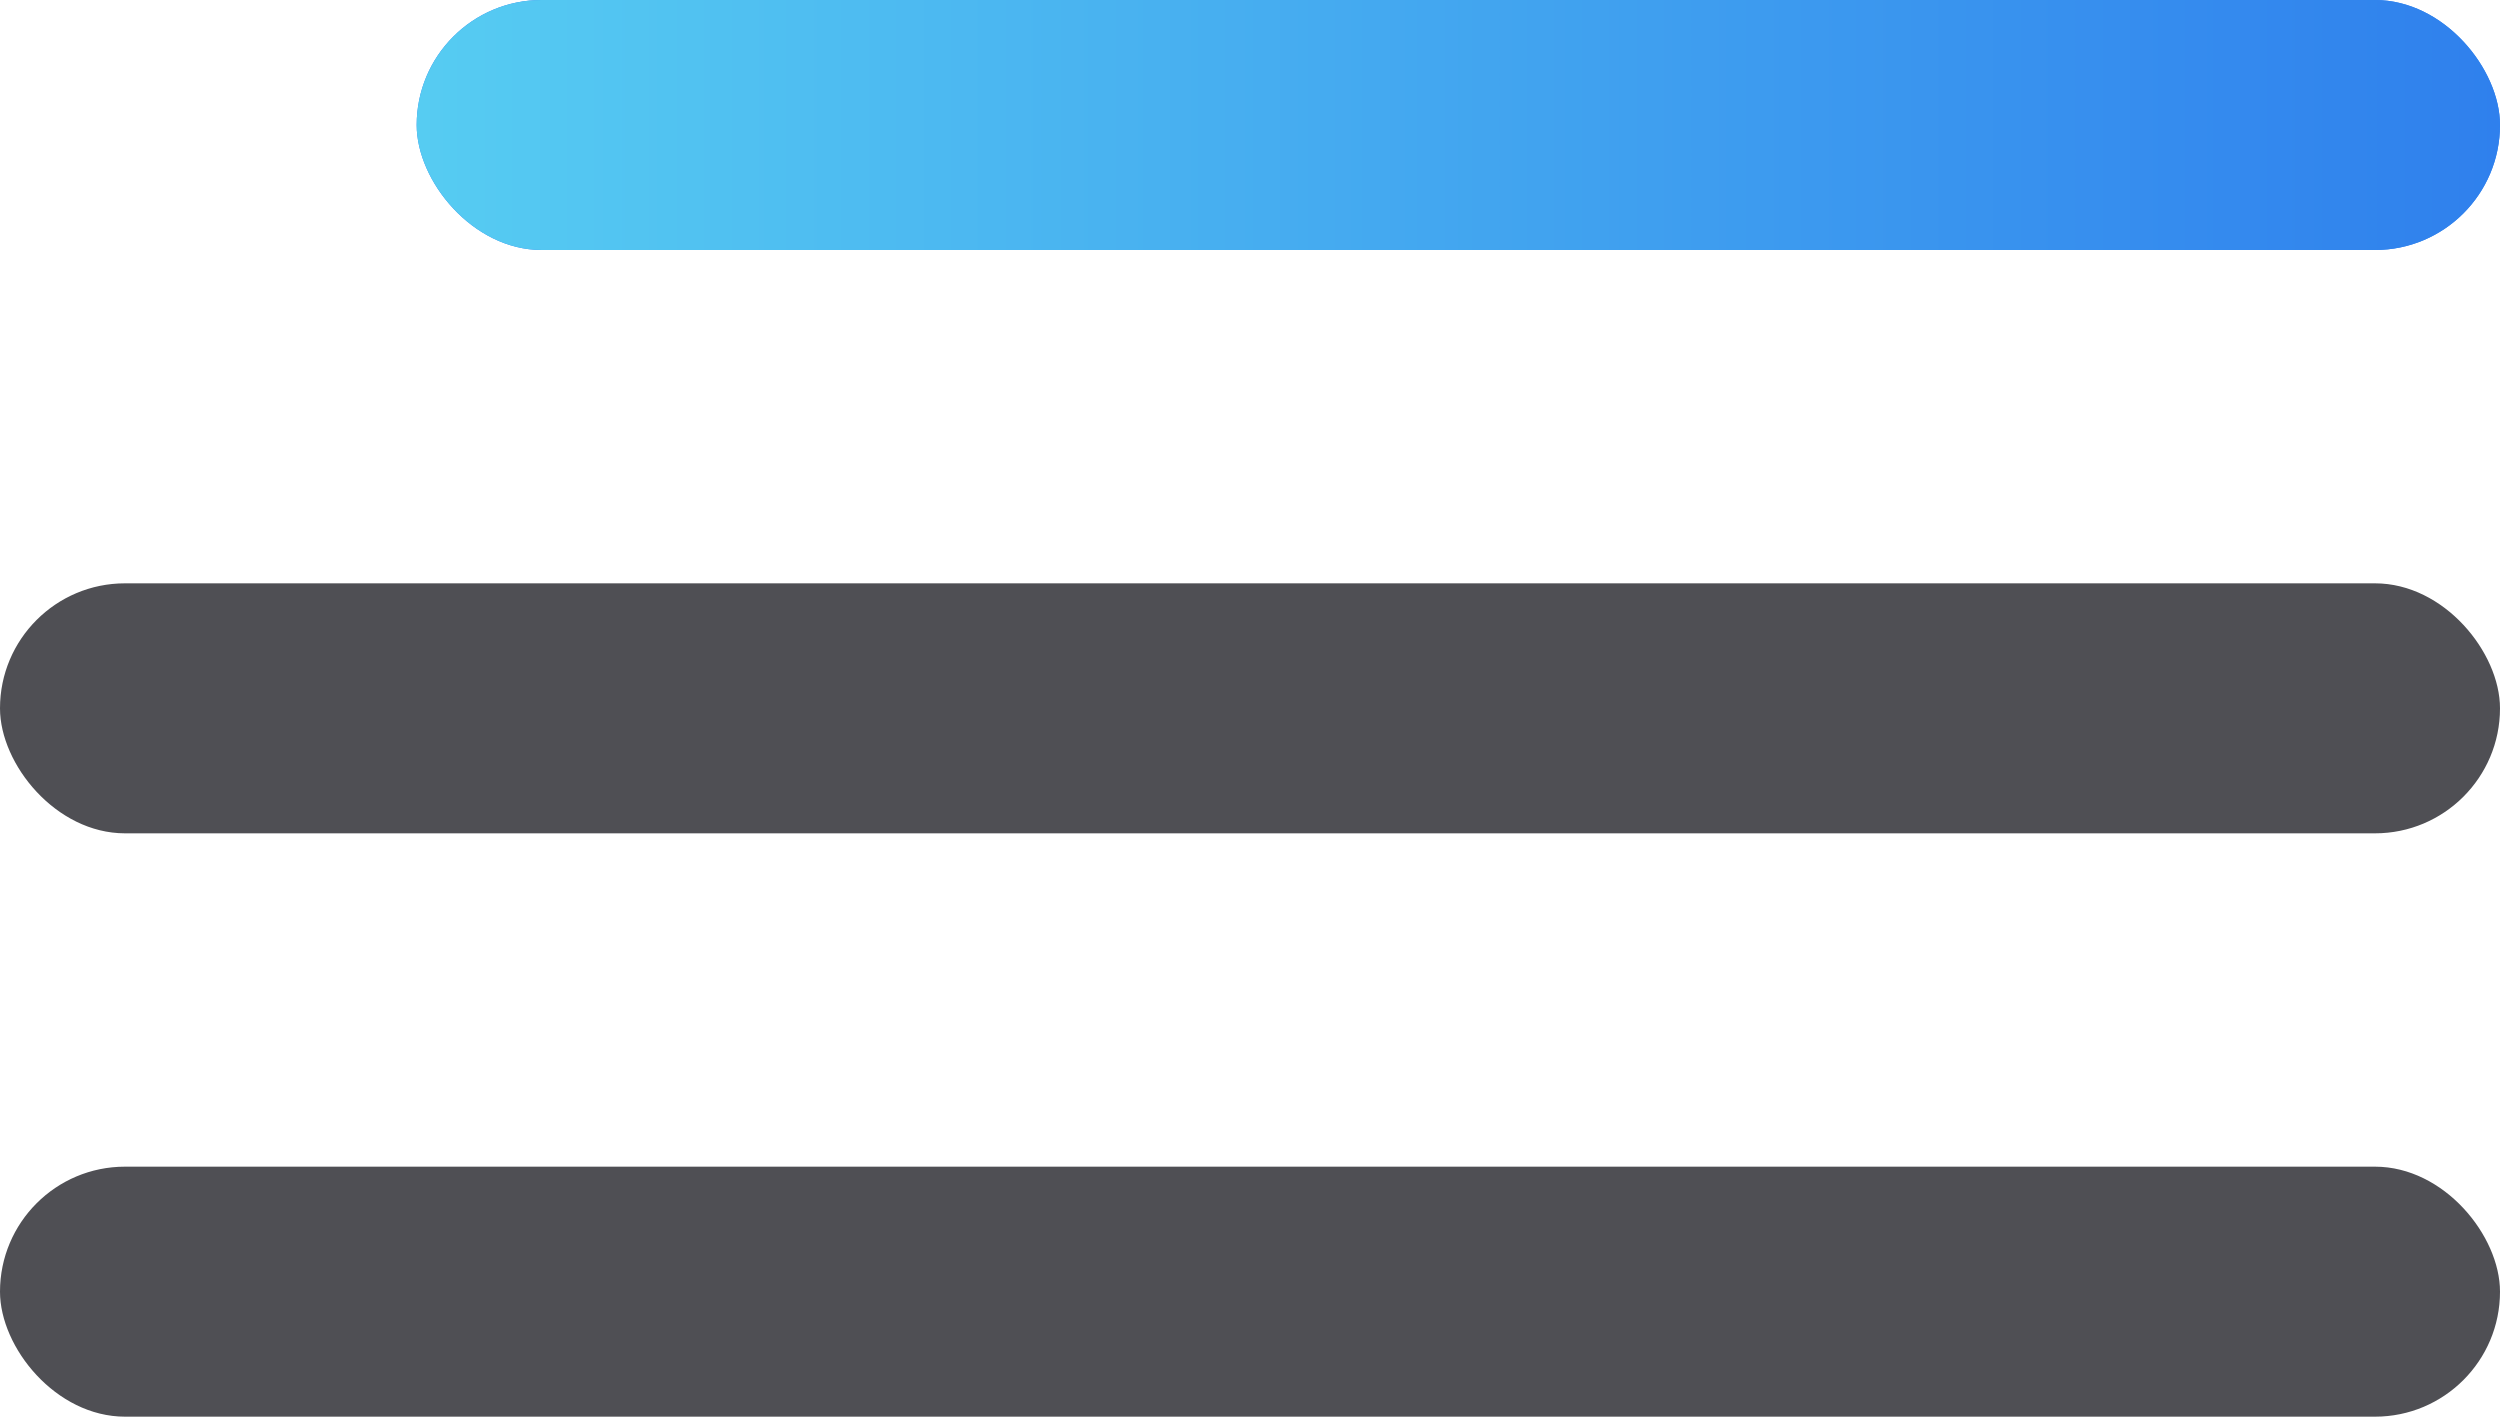
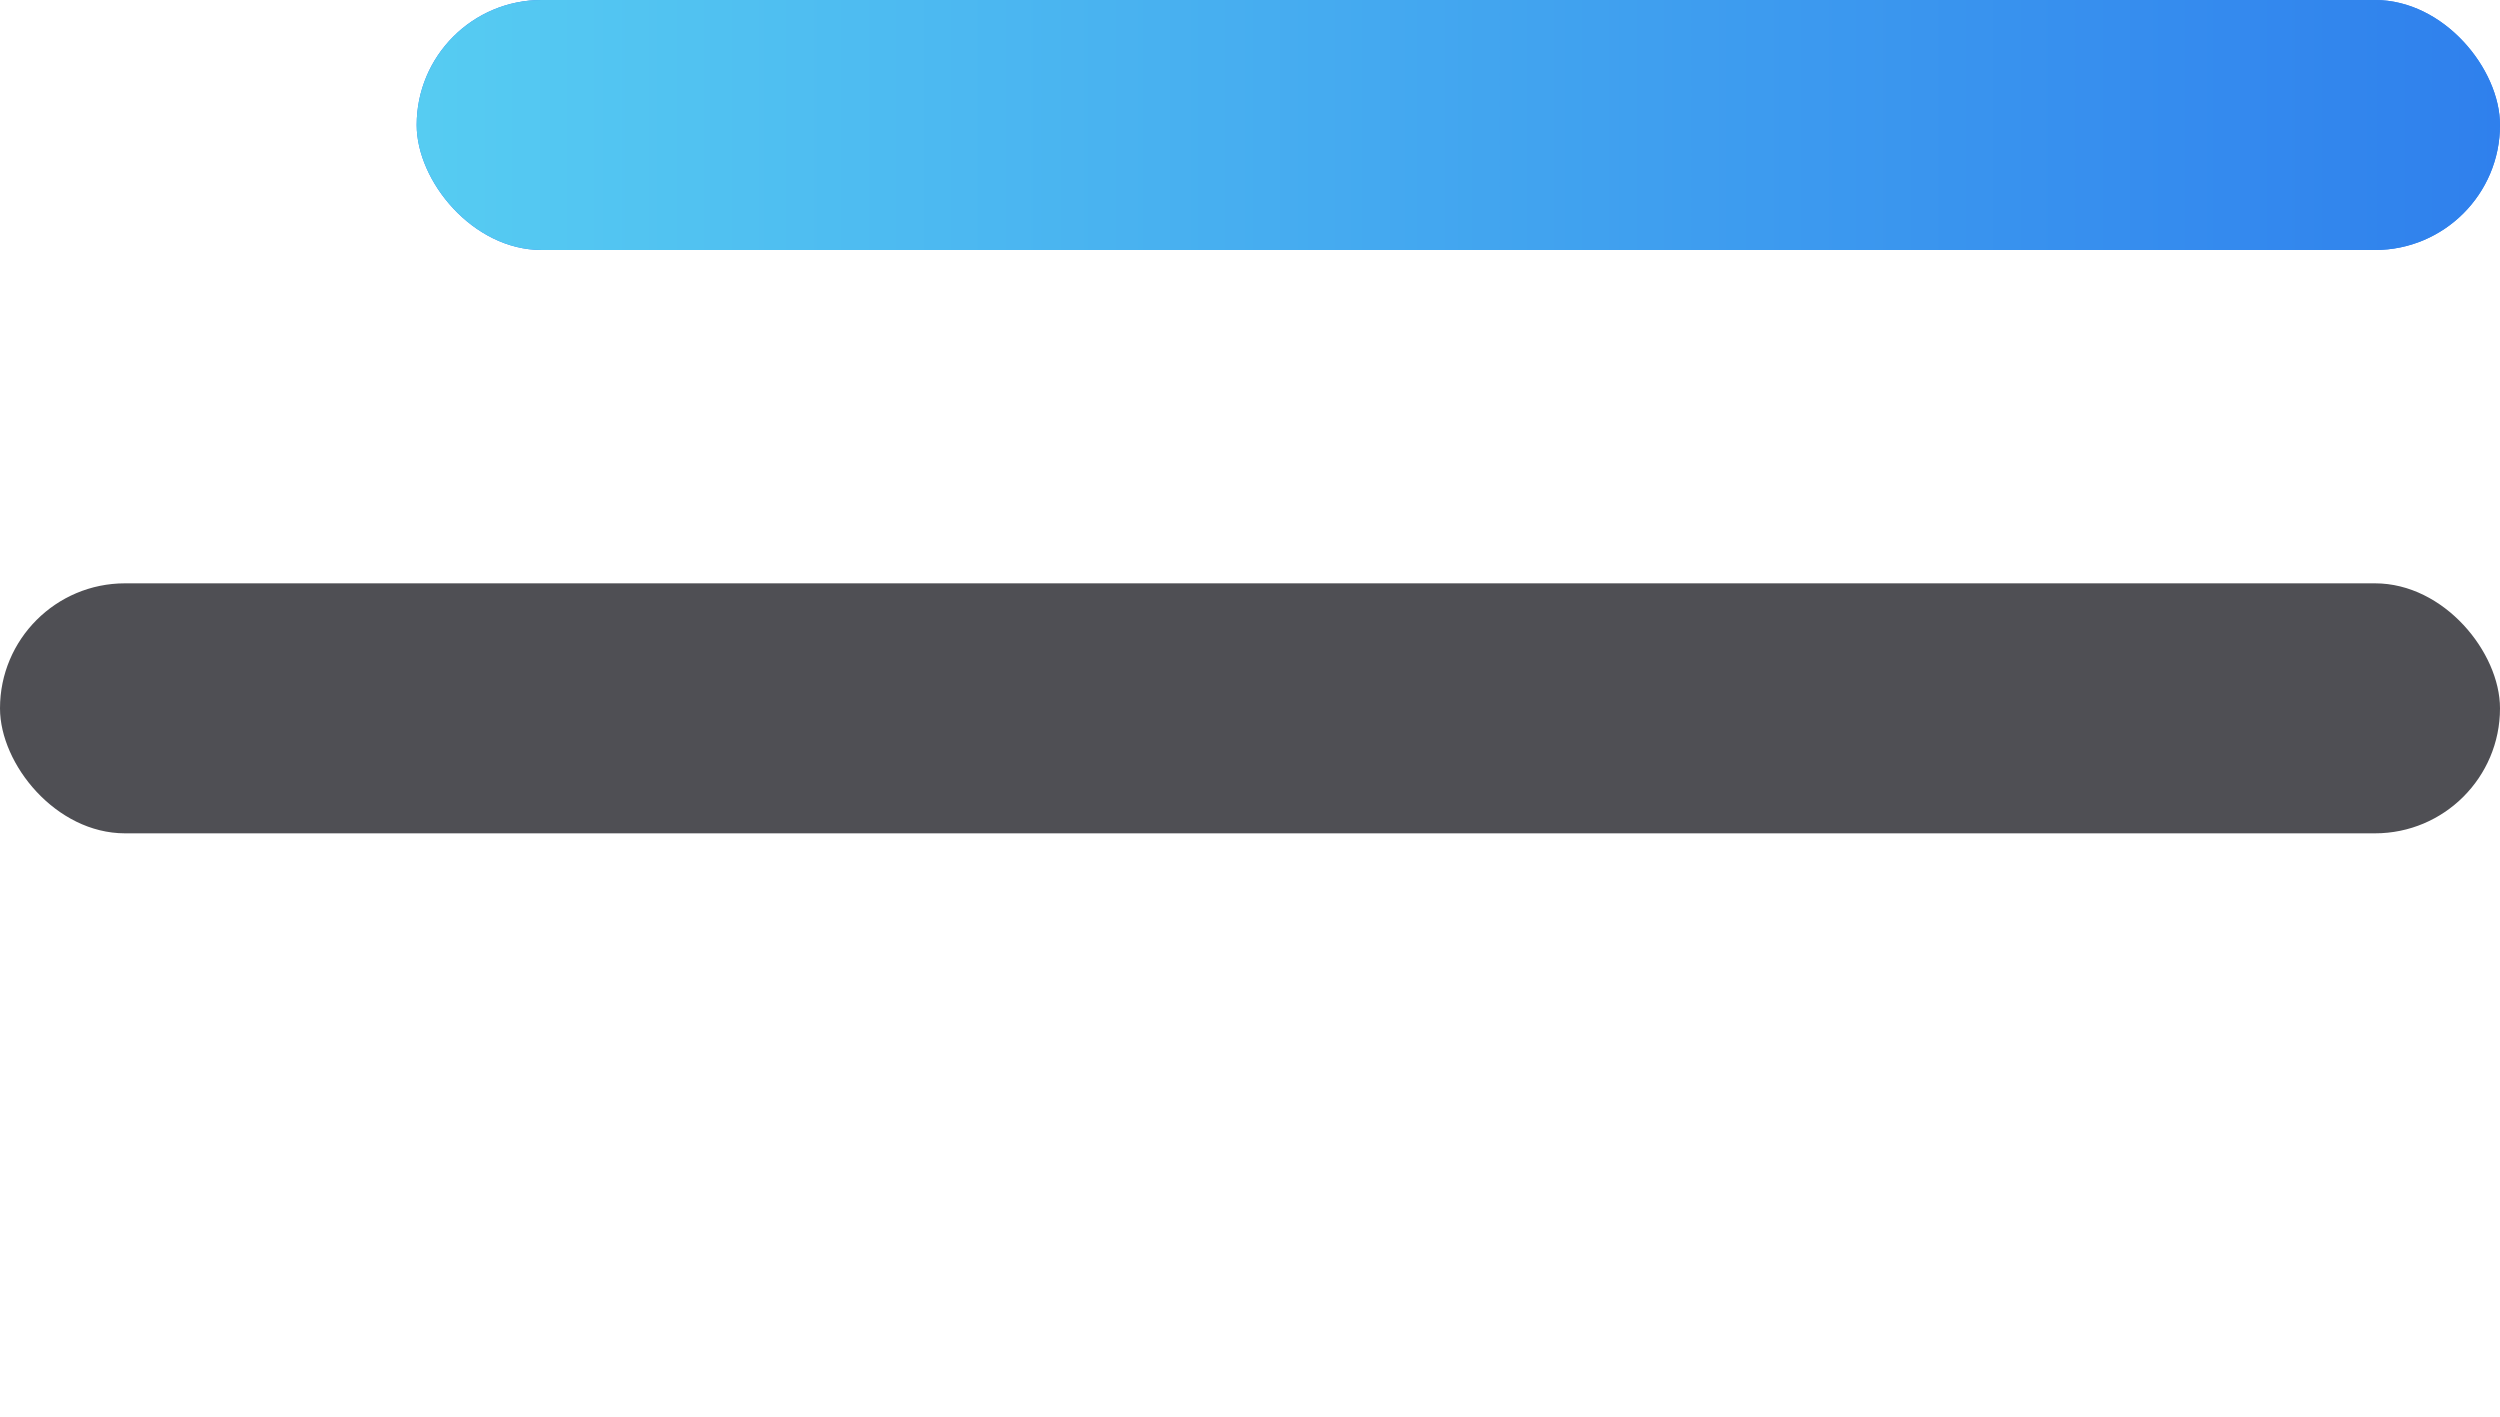
<svg xmlns="http://www.w3.org/2000/svg" width="30" height="17" viewBox="0 0 30 17" fill="none">
  <rect x="5" width="25" height="3" rx="1.5" fill="#2F80ED" />
  <rect x="5" width="25" height="3" rx="1.5" fill="url(#paint0_linear)" />
  <rect y="7" width="30" height="3" rx="1.5" fill="#4F4F54" />
-   <rect y="14" width="30" height="3" rx="1.5" fill="#4F4F54" />
  <defs>
    <linearGradient id="paint0_linear" x1="5" y1="2" x2="30" y2="2" gradientUnits="userSpaceOnUse">
      <stop stop-color="#56CCF2" />
      <stop offset="1" stop-color="#2F80ED" />
    </linearGradient>
  </defs>
</svg>